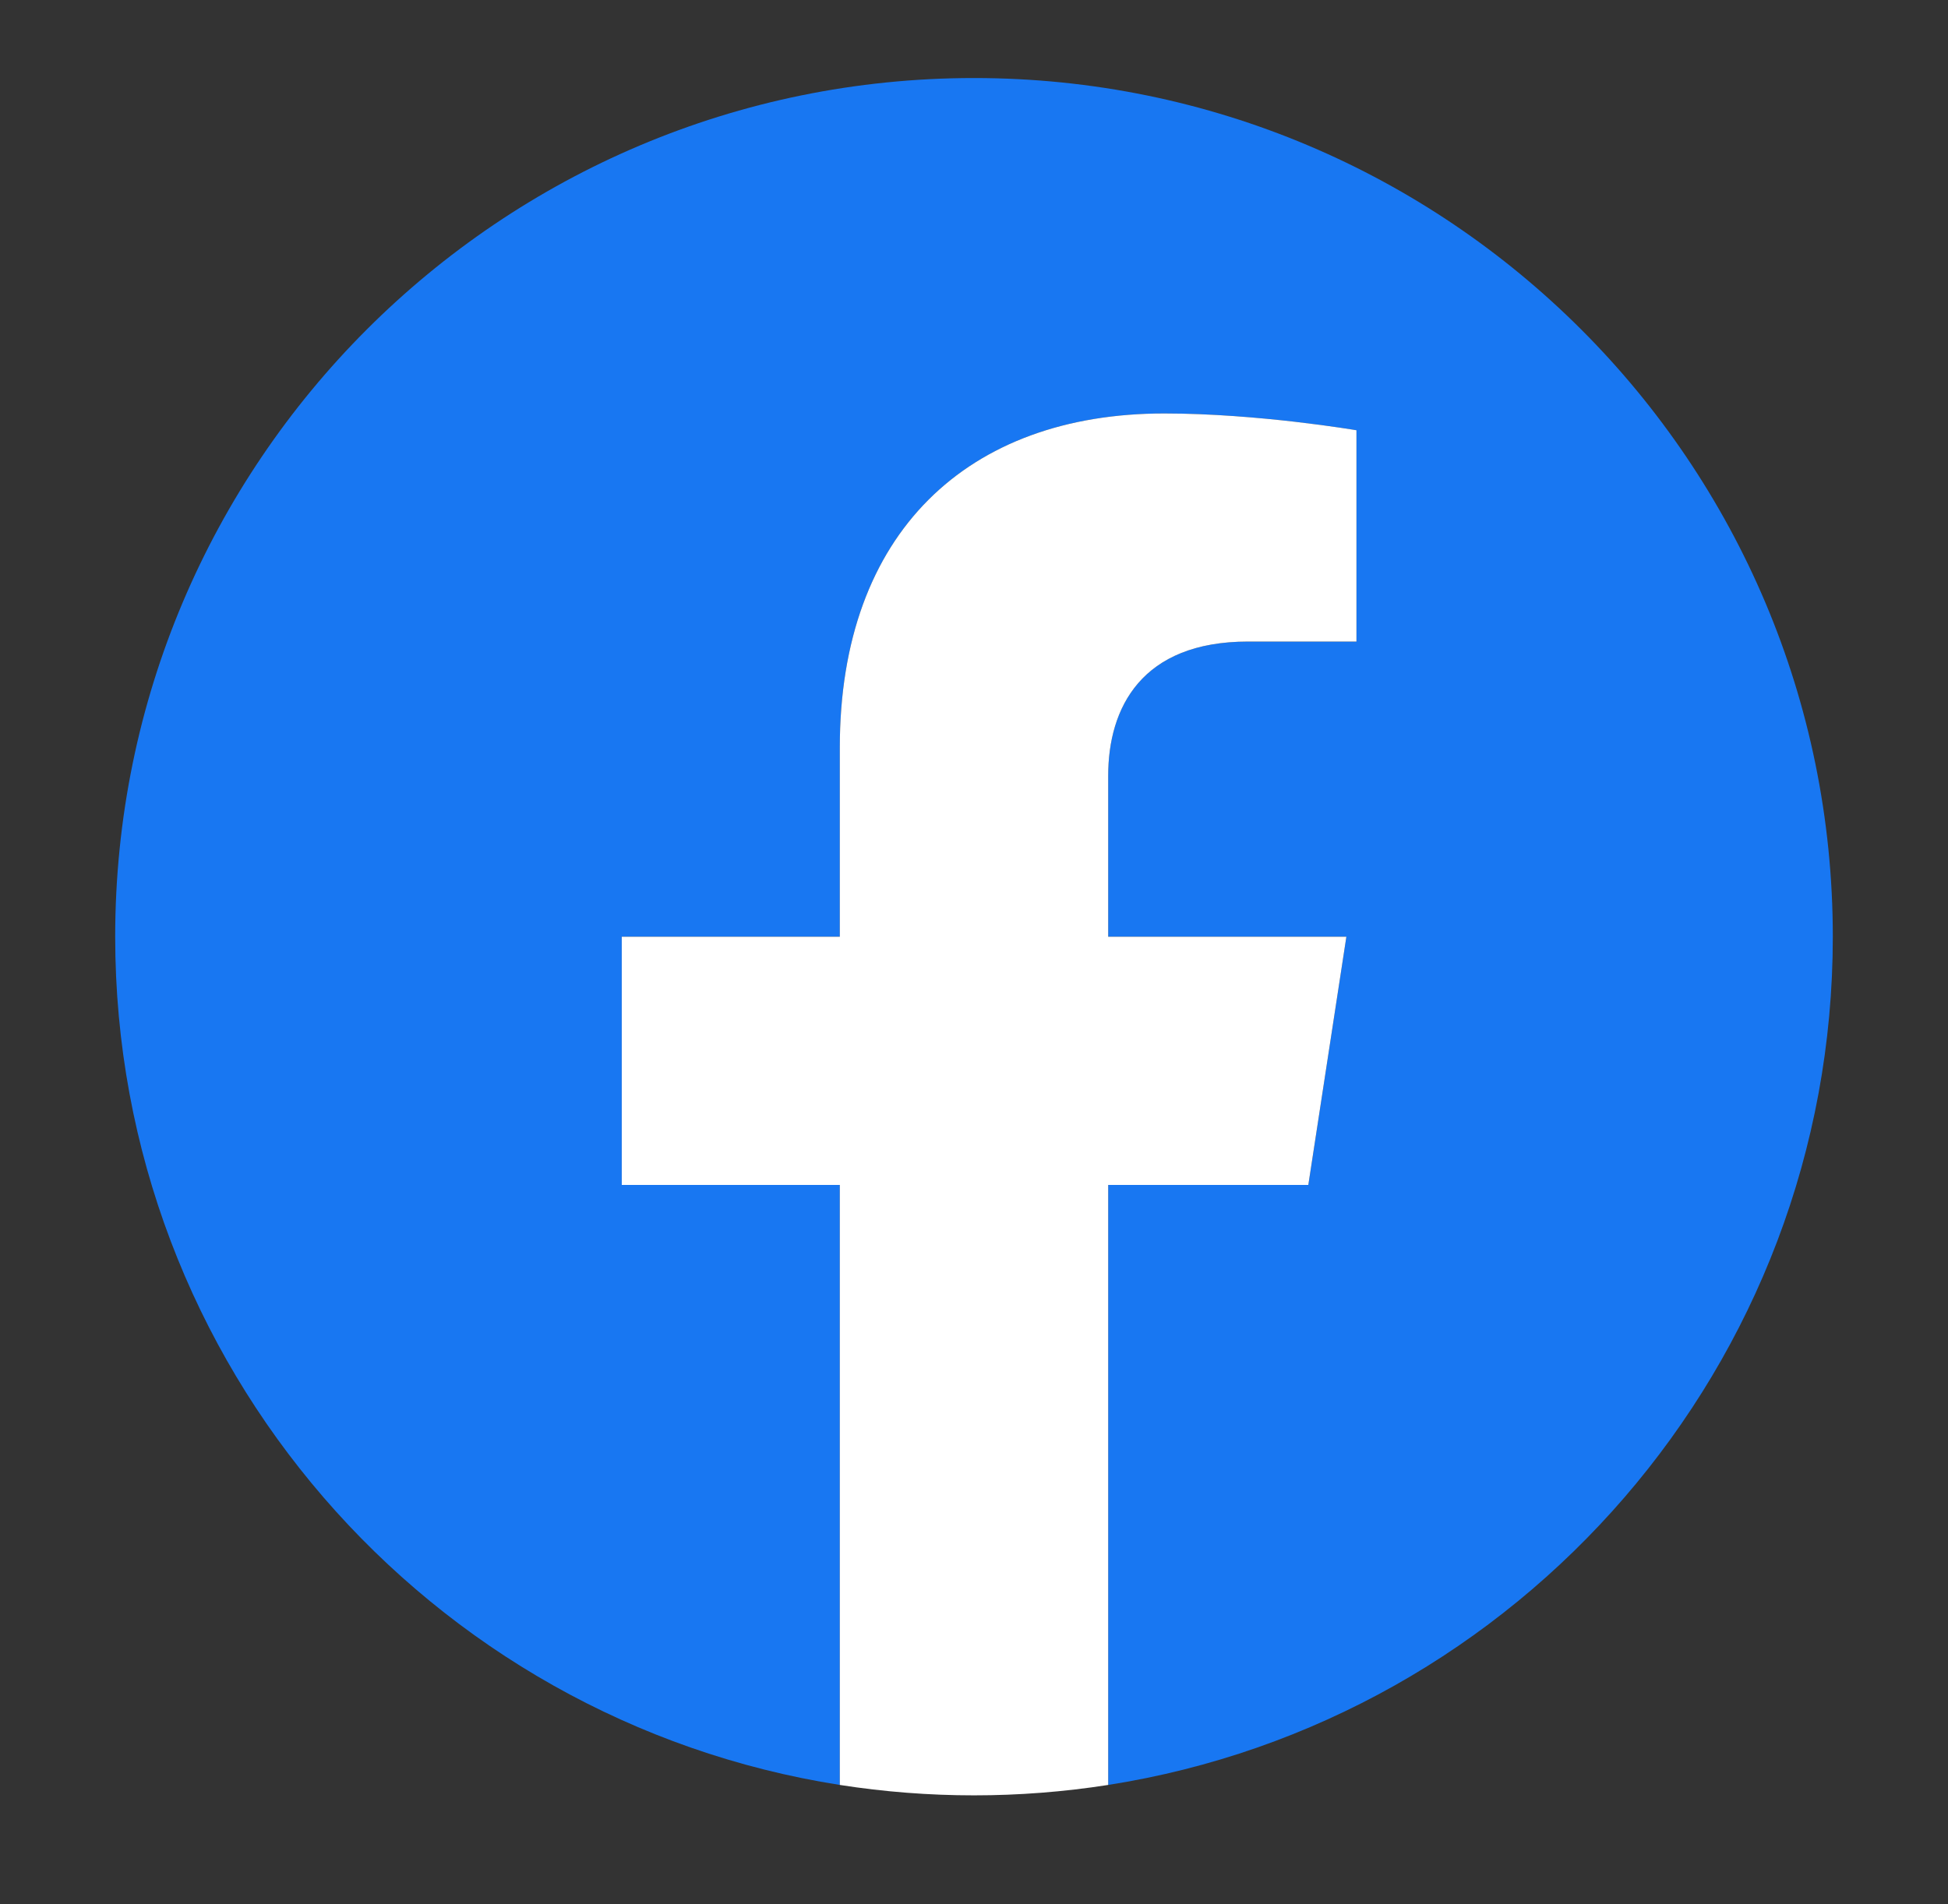
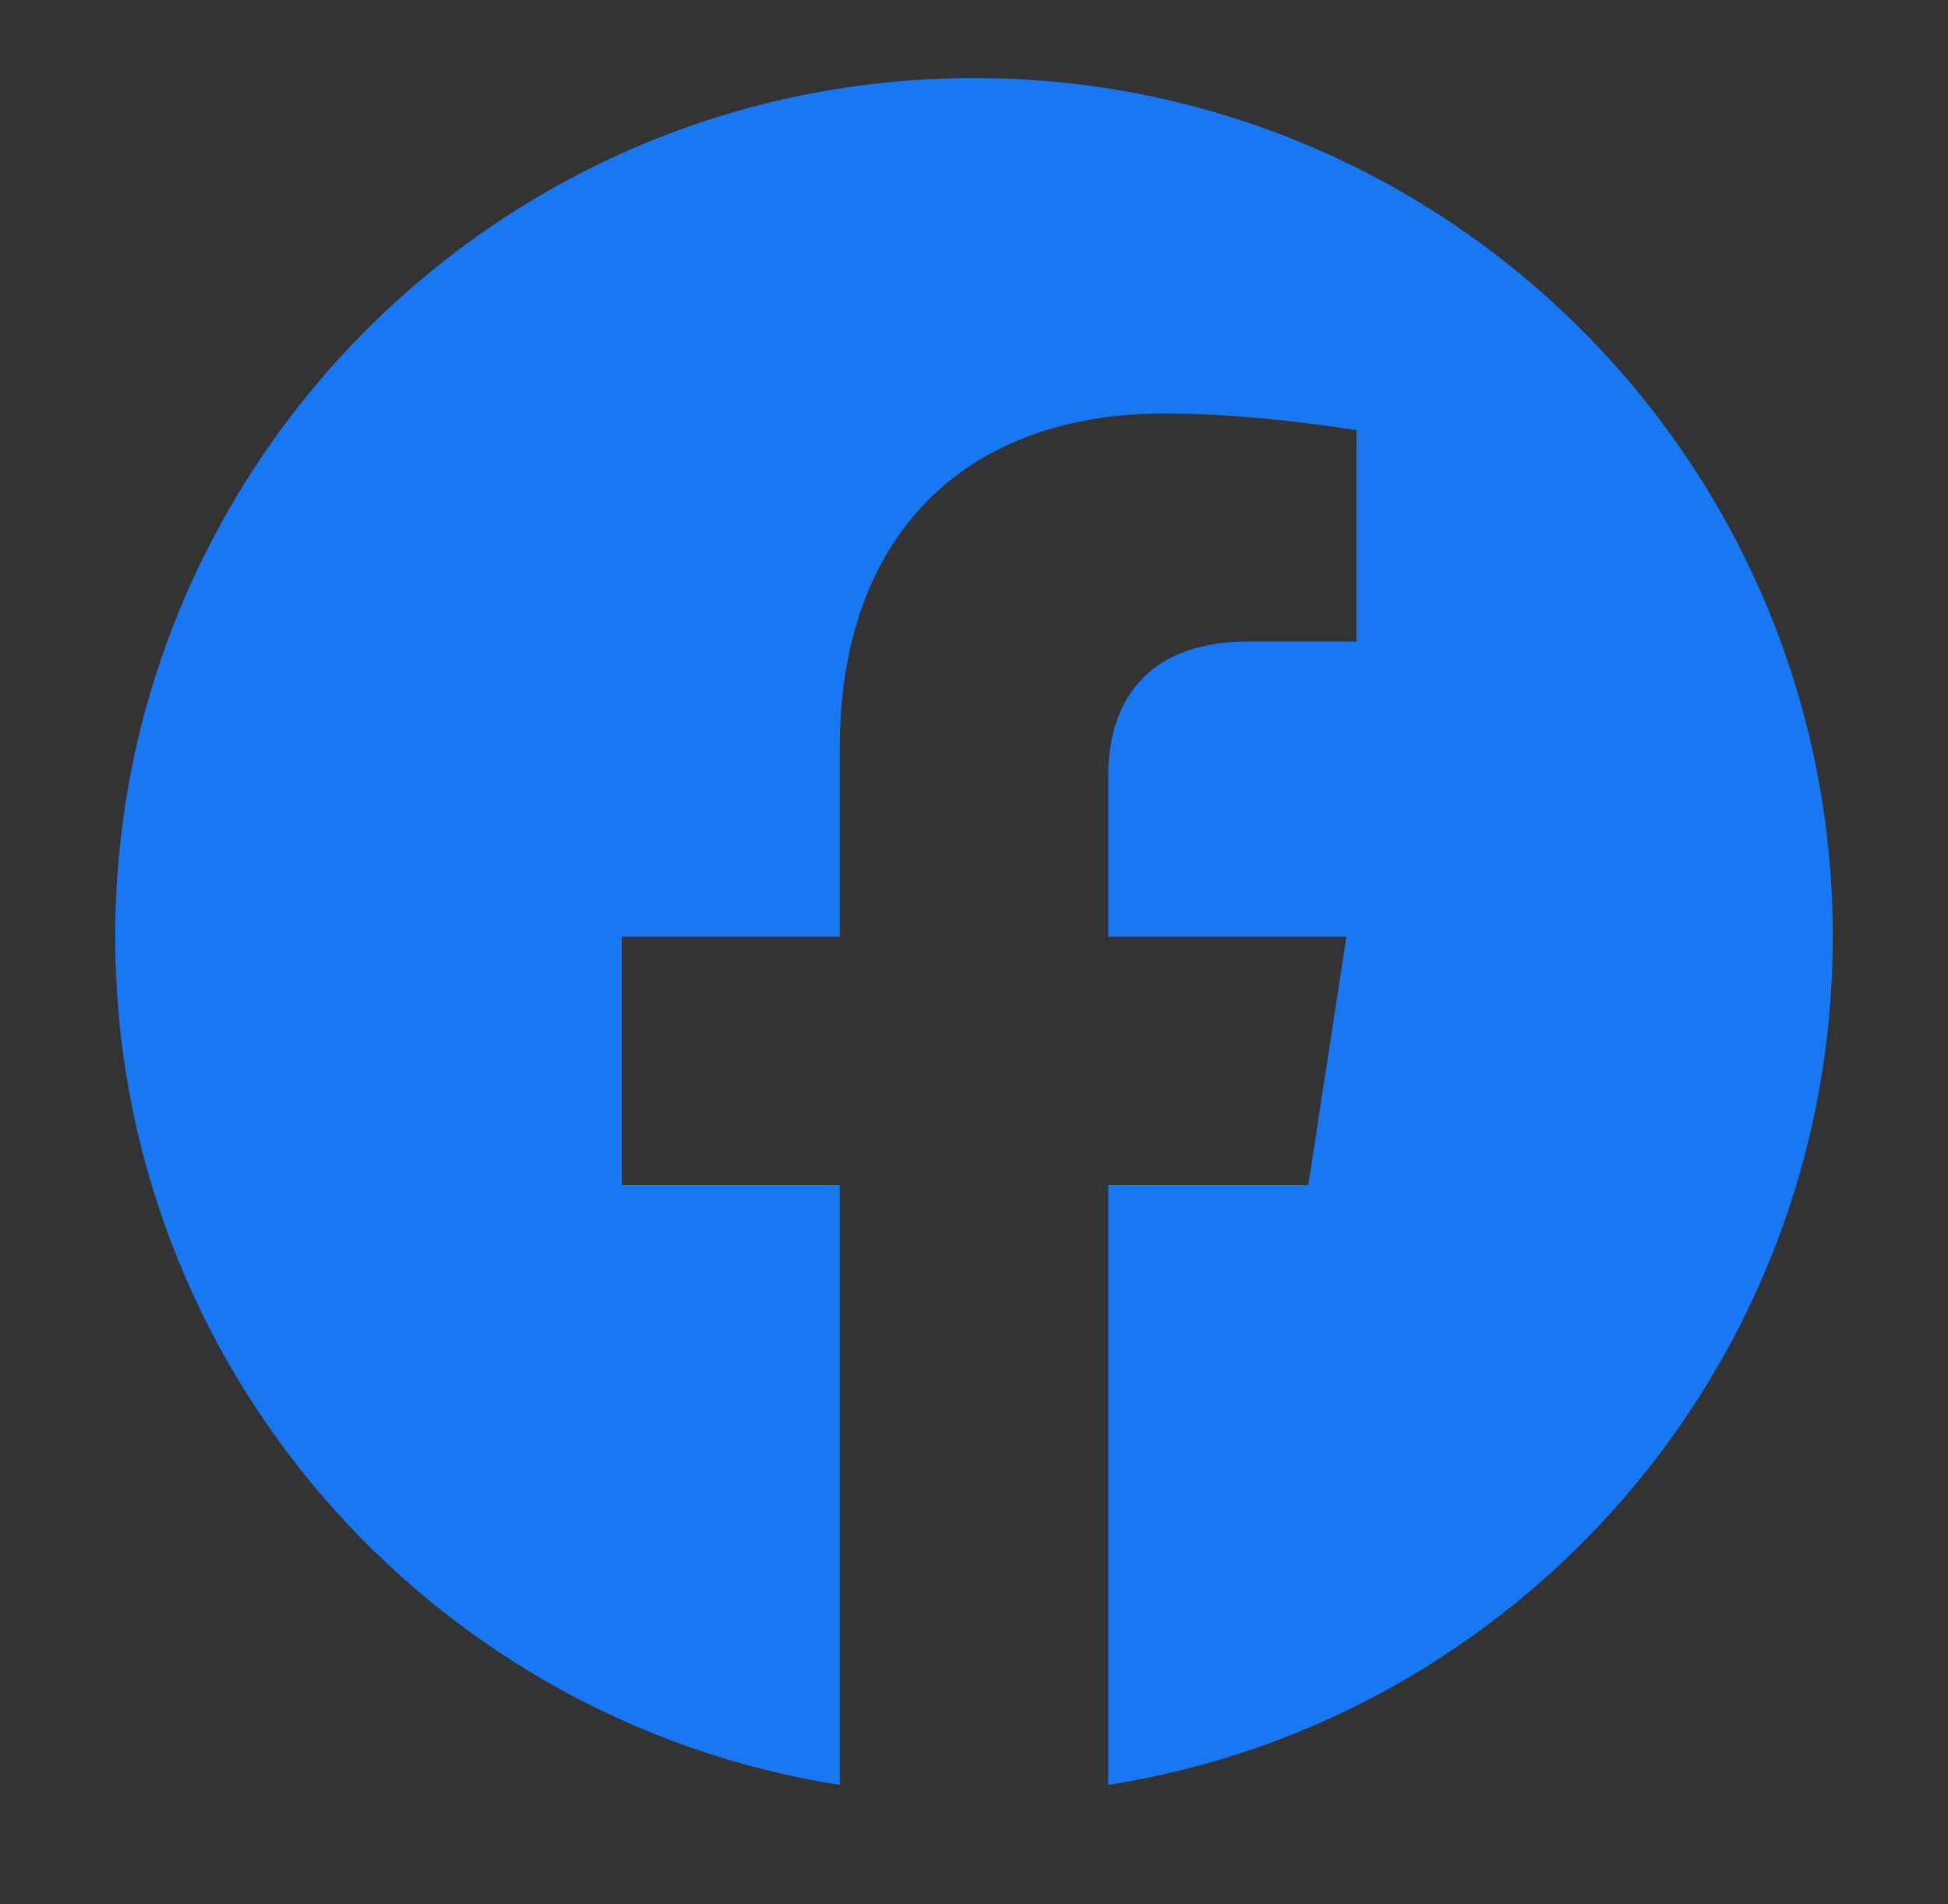
<svg xmlns="http://www.w3.org/2000/svg" width="45" height="44" viewBox="0 0 45 44" fill="none">
  <rect x="0" y="0" width="45" height="44" fill="#333333" stroke="none" />
  <path d="M42.339 21.643C42.339 10.686 33.457 1.803 22.5 1.803C11.543 1.803 2.661 10.686 2.661 21.643C2.661 31.545 9.916 39.753 19.4 41.241V27.378H14.363V21.643H19.4V17.272C19.4 12.3 22.362 9.553 26.894 9.553C29.064 9.553 31.335 9.941 31.335 9.941V14.823H28.833C26.369 14.823 25.6 16.352 25.6 17.923V21.643H31.102L30.223 27.378H25.6V41.241C35.084 39.753 42.339 31.545 42.339 21.643Z" fill="#1877F2" />
-   <path d="M30.223 27.378L31.102 21.643H25.6V17.923C25.6 16.354 26.369 14.823 28.833 14.823H31.335V9.941C31.335 9.941 29.064 9.553 26.894 9.553C22.362 9.553 19.4 12.3 19.4 17.272V21.643H14.363V27.378H19.4V41.241C21.454 41.562 23.546 41.562 25.6 41.241V27.378H30.223Z" fill="white" />
</svg>